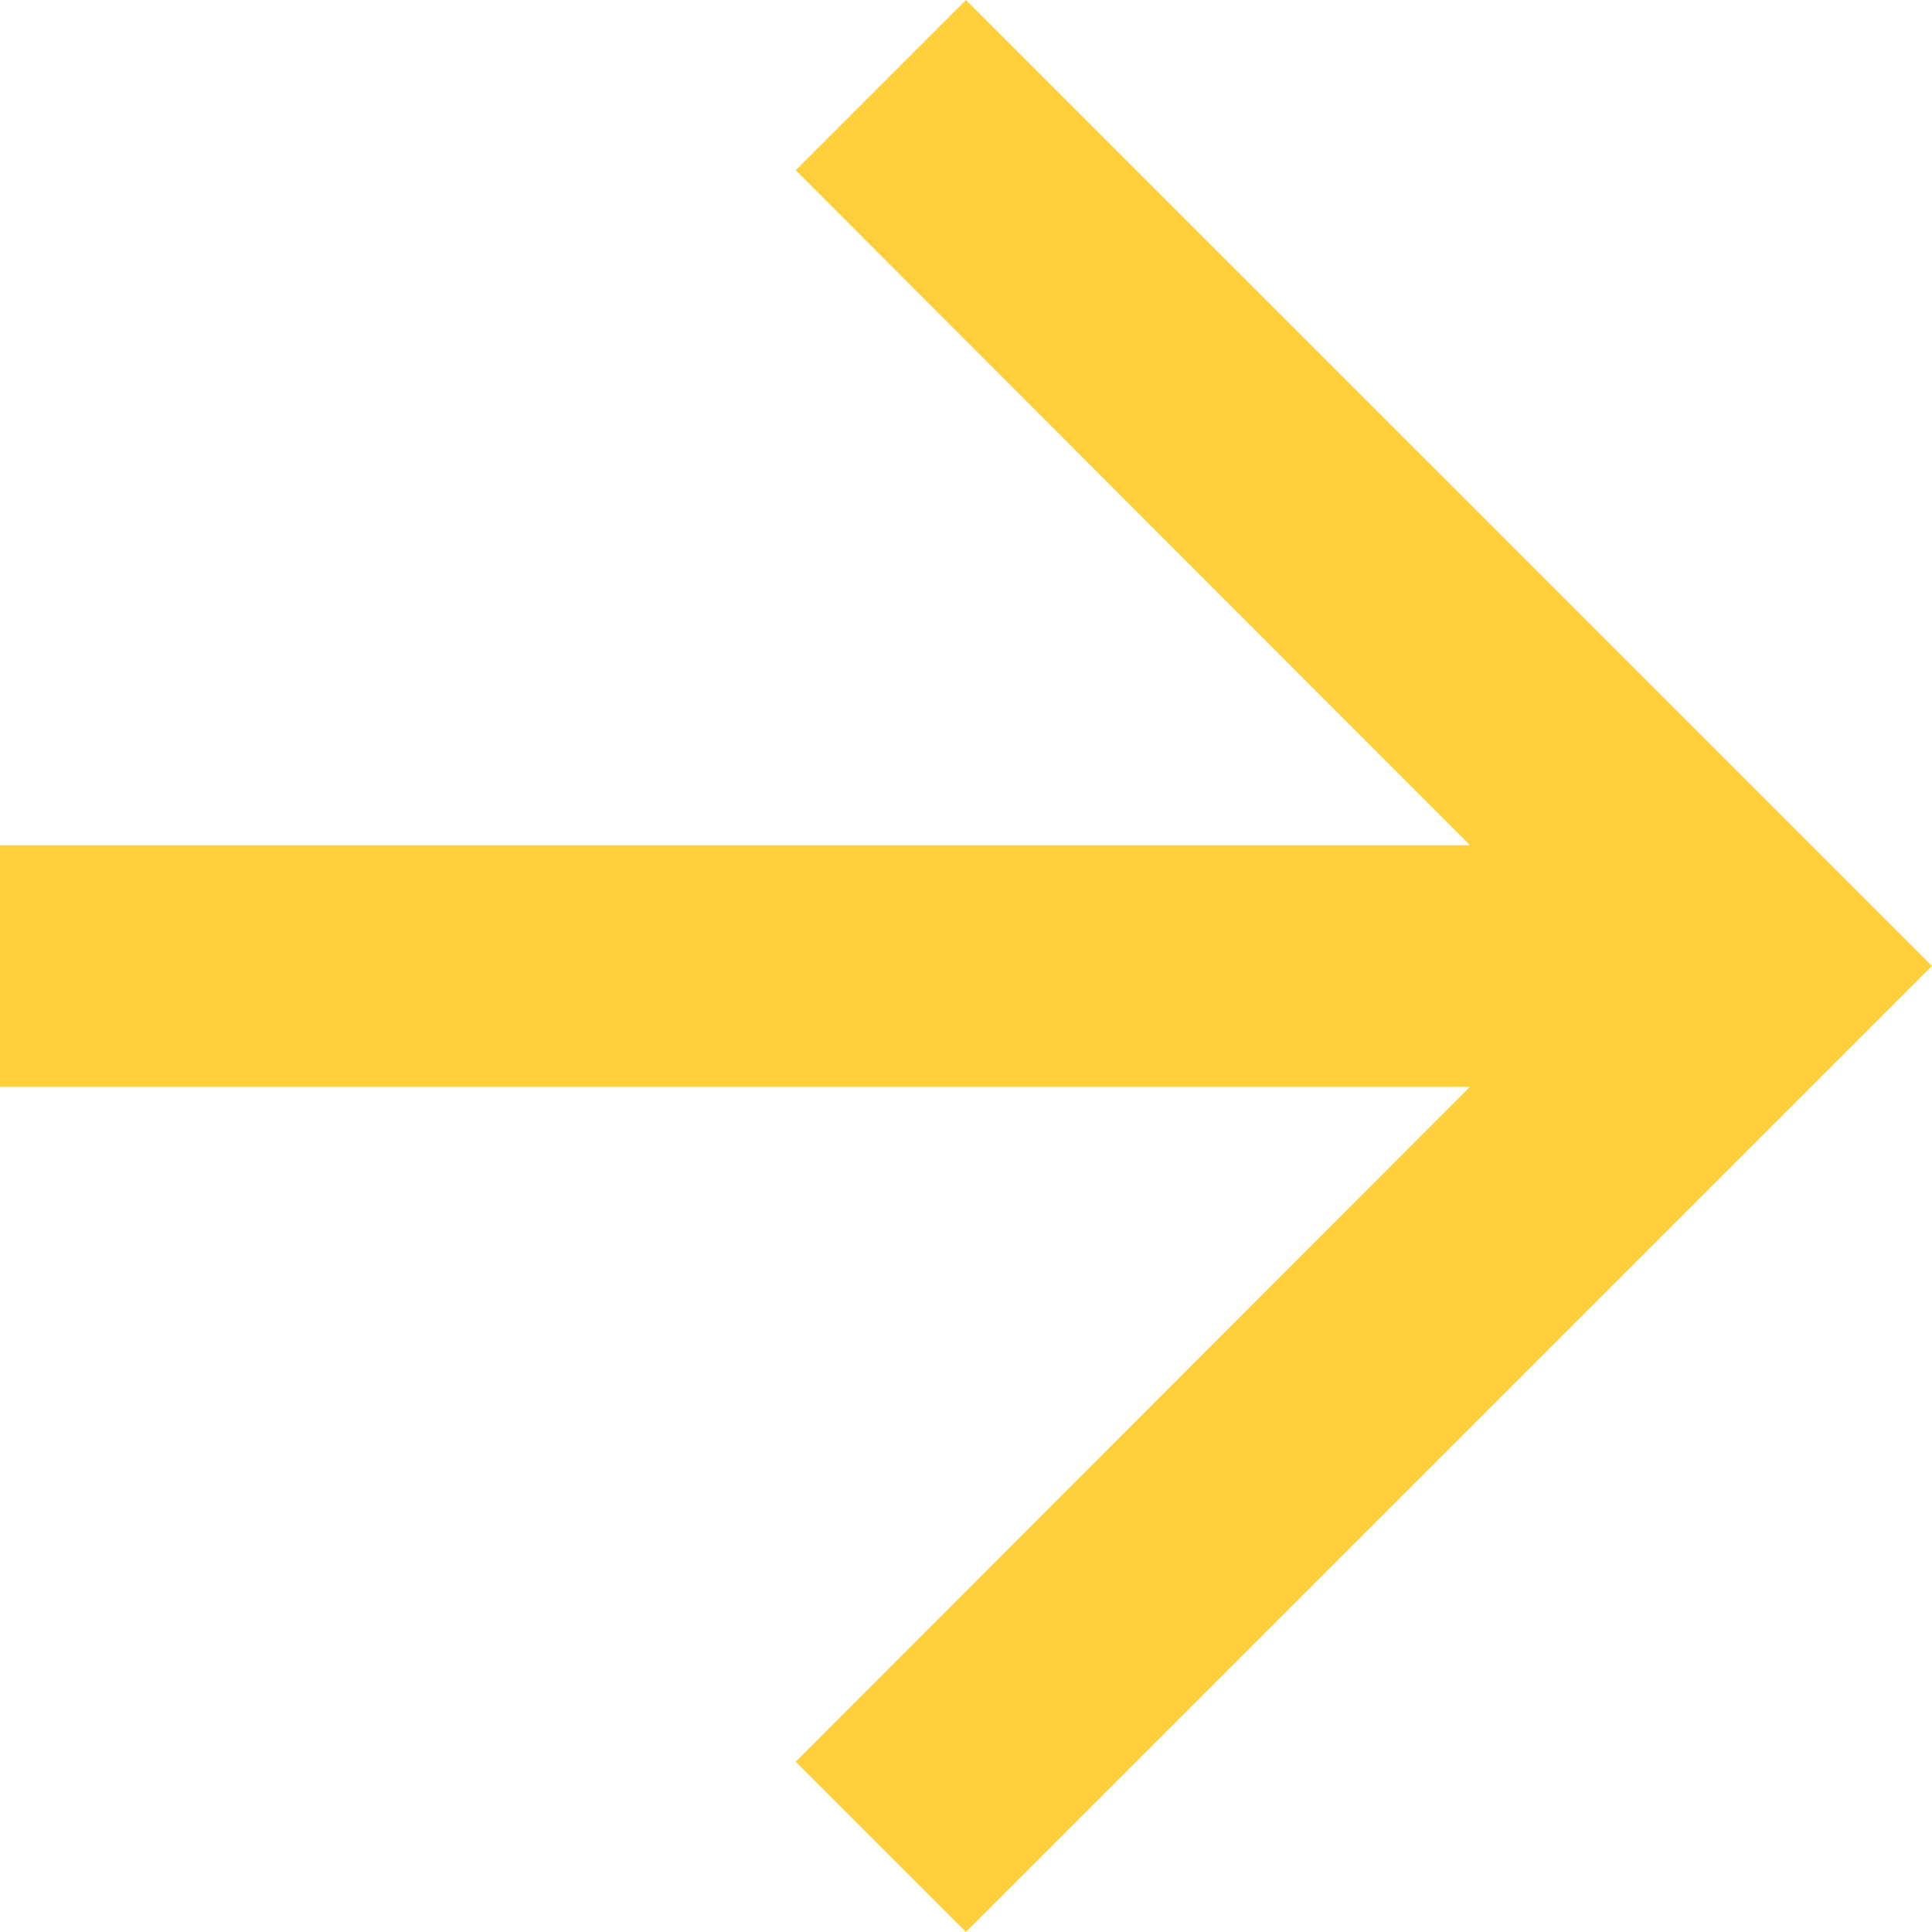
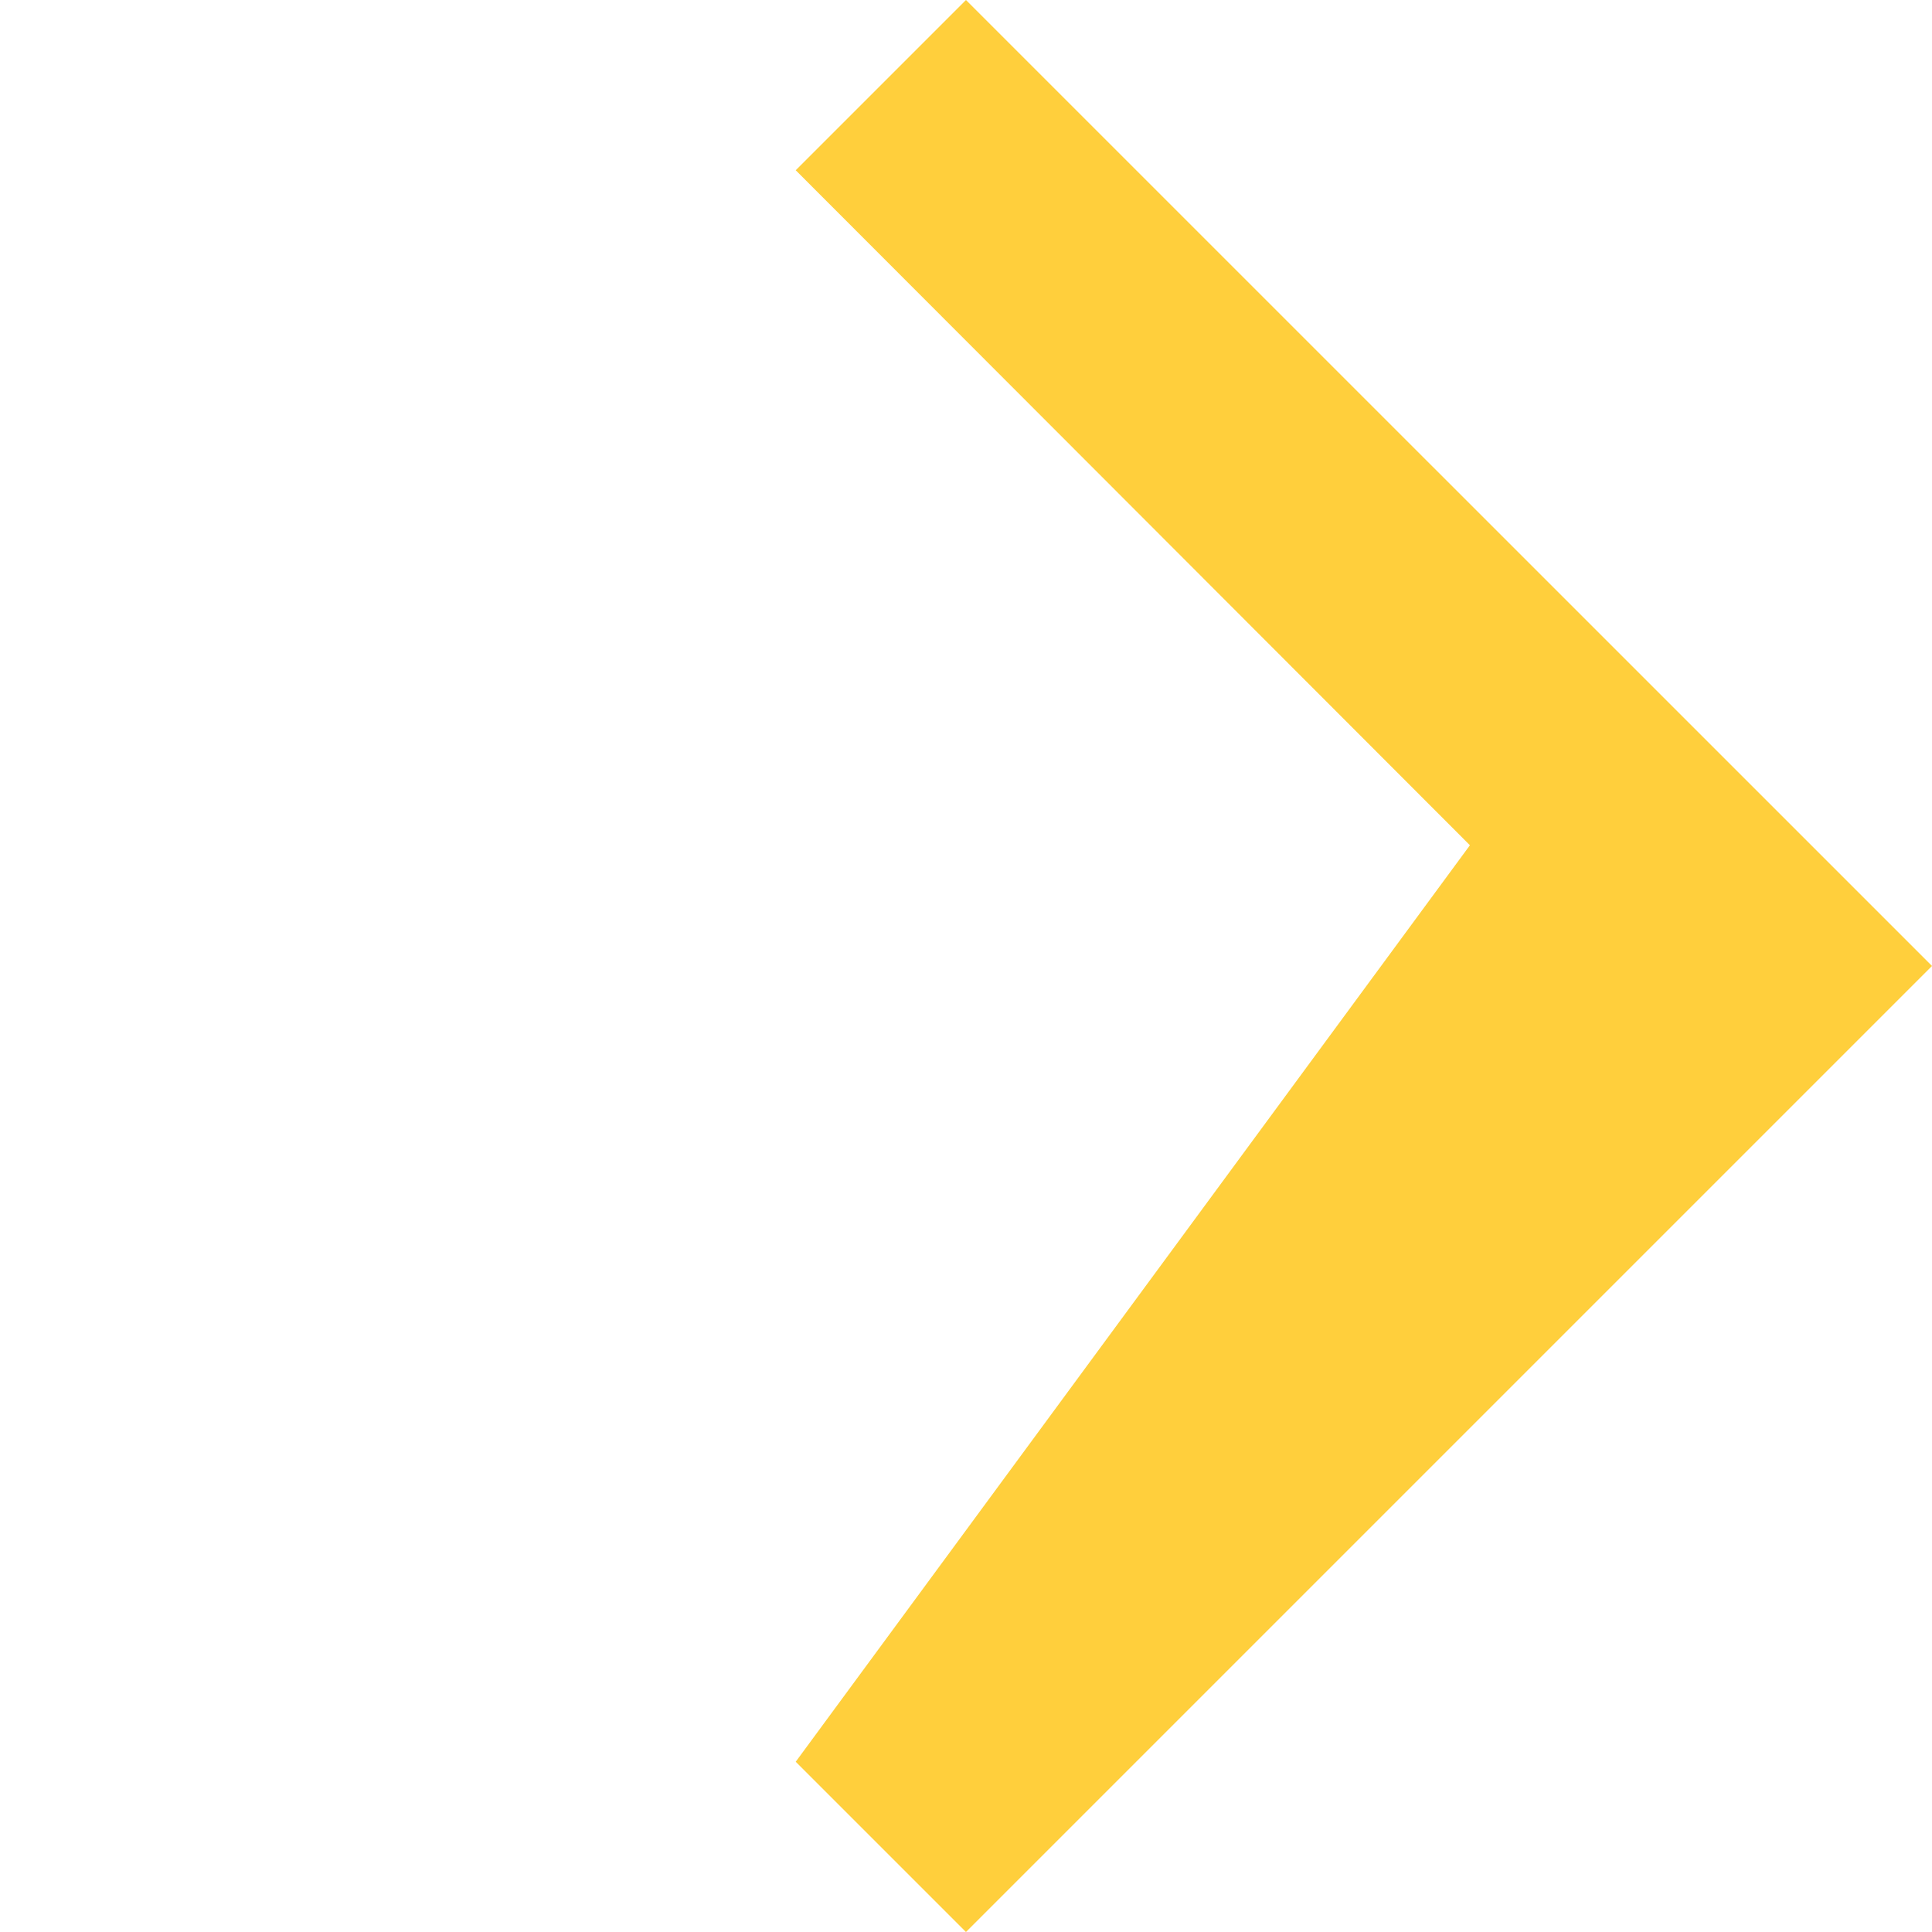
<svg xmlns="http://www.w3.org/2000/svg" width="21.687" height="21.687" viewBox="0 0 21.687 21.687">
-   <path id="ic_arrow_forward_24px" d="M10.843,0,8.932,1.911,16.5,9.488H0V12.2H16.5L8.932,19.776l1.911,1.911L21.687,10.843Z" fill="#ffcf3c" />
+   <path id="ic_arrow_forward_24px" d="M10.843,0,8.932,1.911,16.5,9.488H0H16.5L8.932,19.776l1.911,1.911L21.687,10.843Z" fill="#ffcf3c" />
</svg>